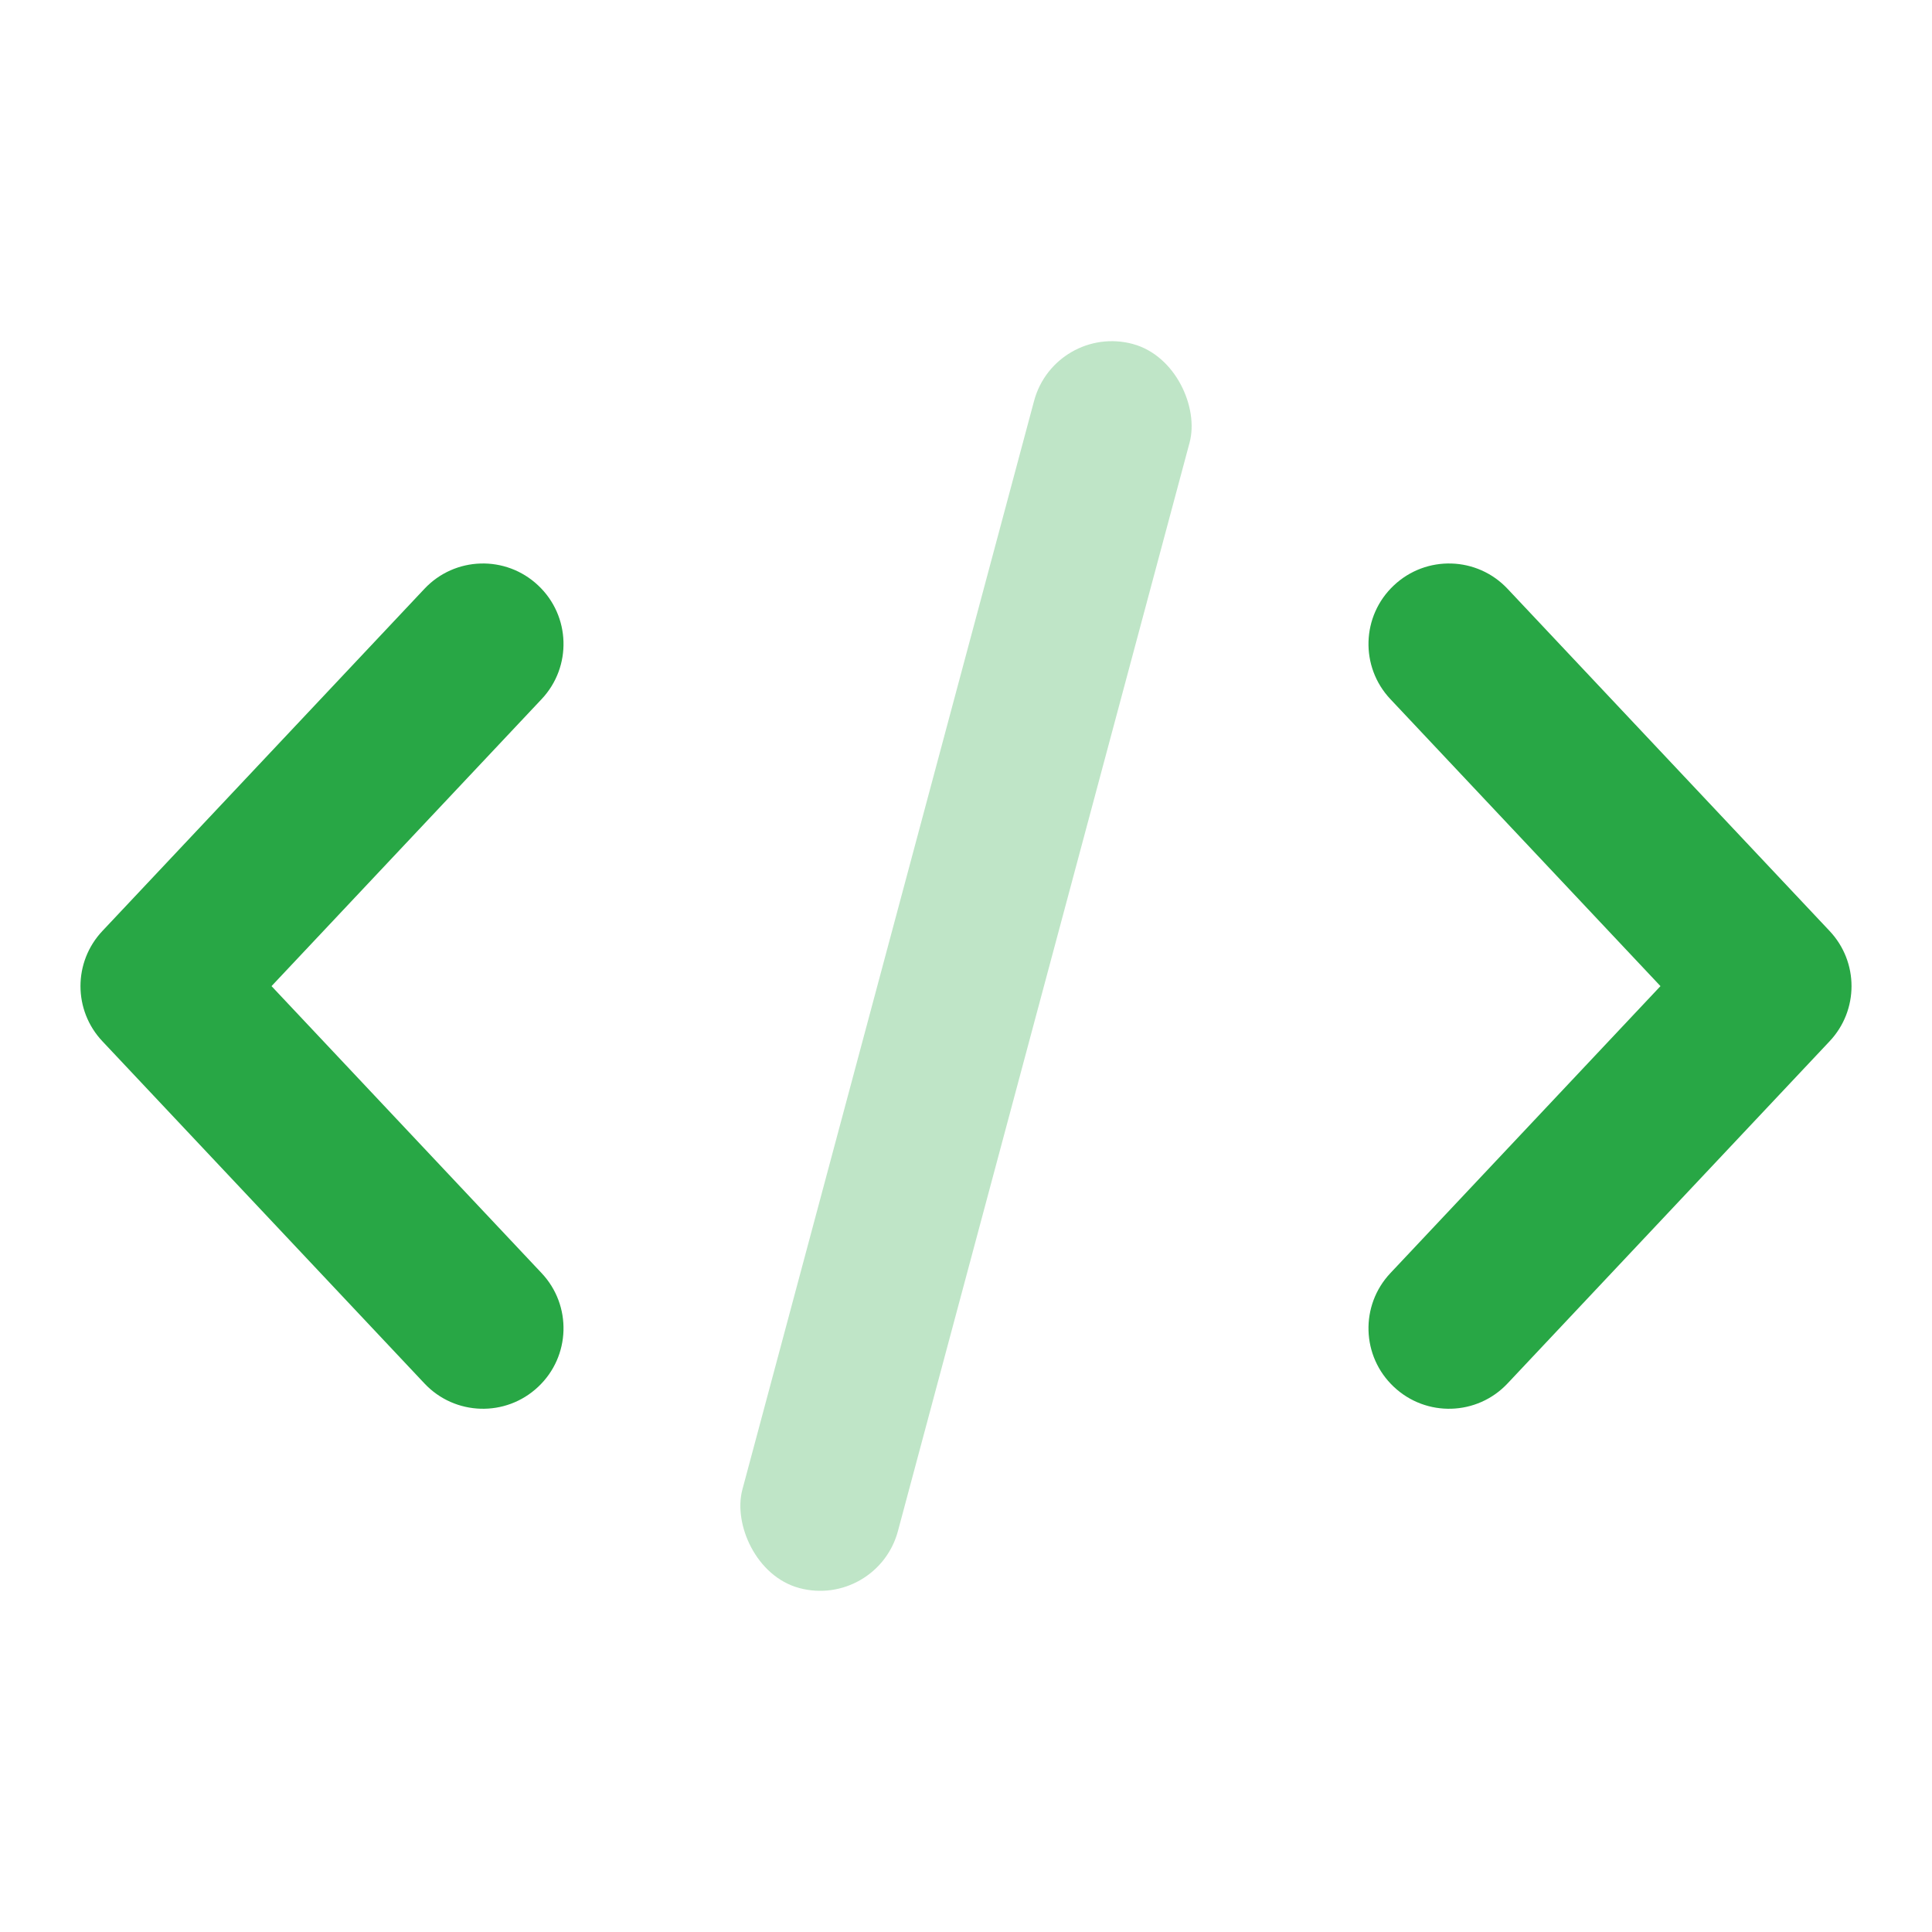
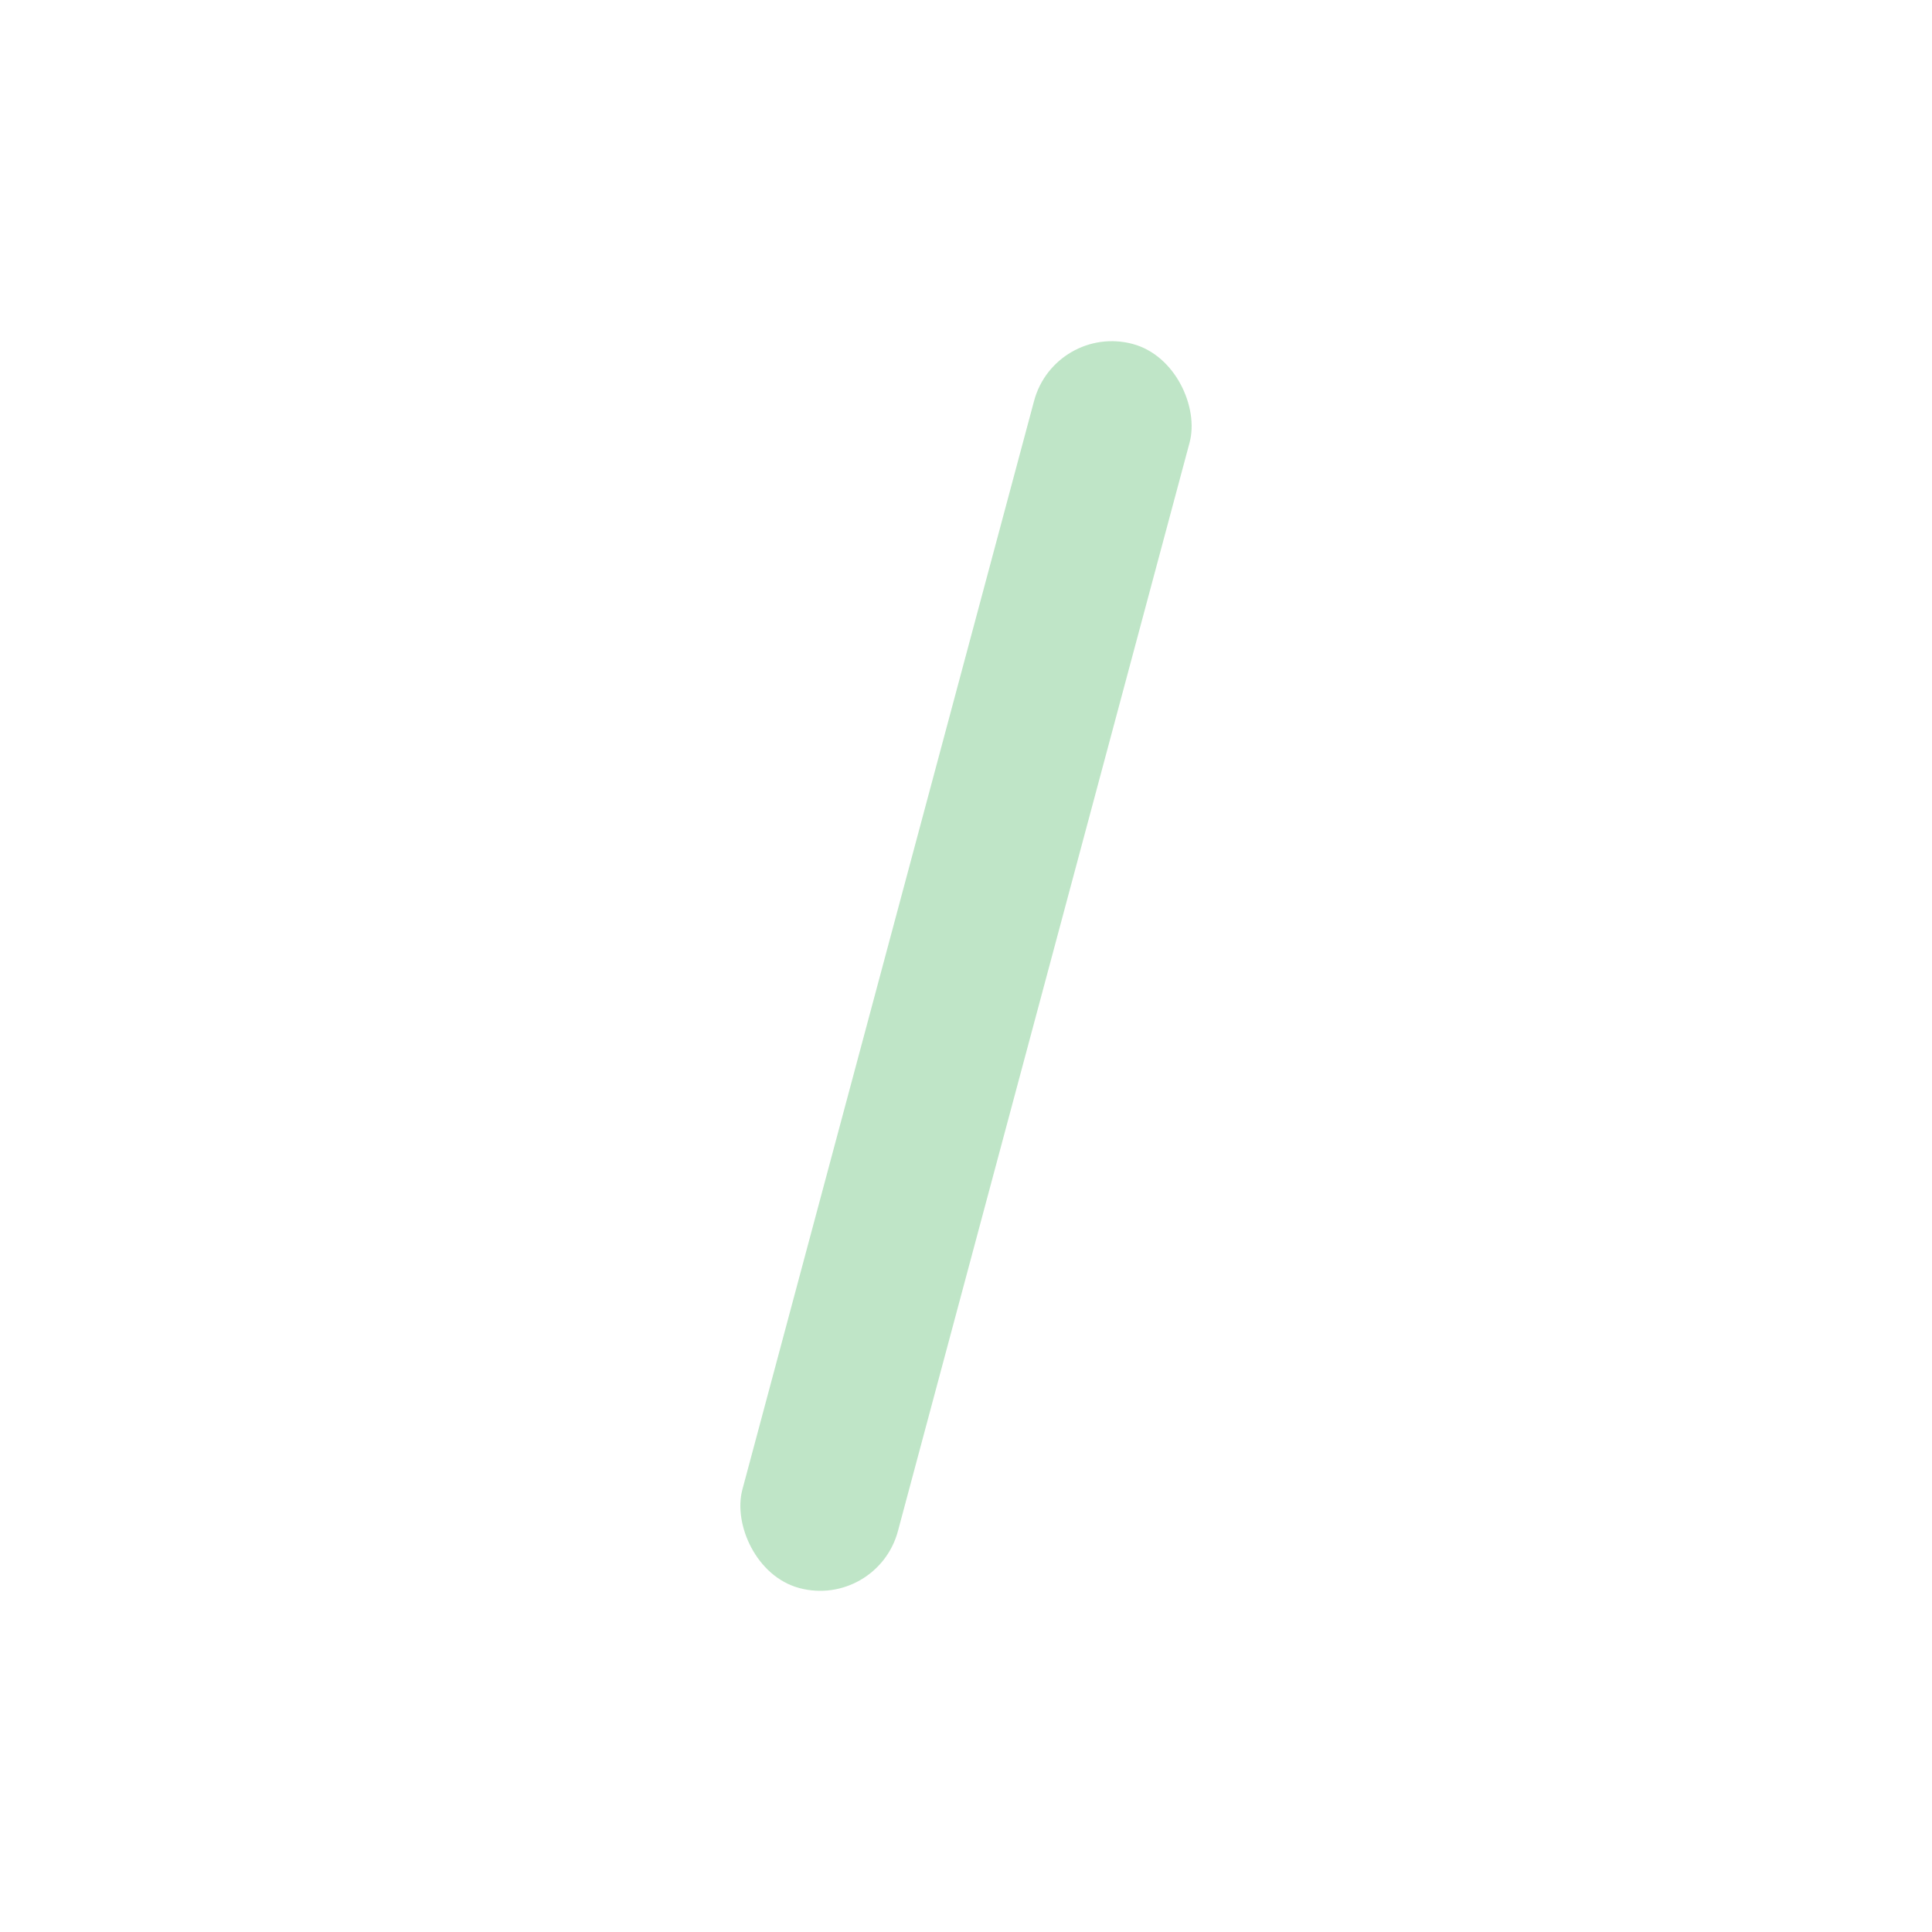
<svg xmlns="http://www.w3.org/2000/svg" width="24px" height="24px" viewBox="0 0 24 24" version="1.1">
  <title>Icon For Code</title>
  <g stroke="none" stroke-width="1" fill="none" fill-rule="evenodd">
-     <rect opacity="0" x="0" y="0" width="24" height="24" />
-     <path d="M17.272,8.685 C16.893,8.283 16.912,7.65 17.315,7.272 C17.717,6.893 18.35,6.912 18.728,7.315 L22.728,11.565 C23.091,11.95 23.091,12.55 22.728,12.935 L18.728,17.185 C18.35,17.588 17.717,17.607 17.315,17.228 C16.912,16.85 16.893,16.217 17.272,15.815 L20.627,12.25 L17.272,8.685 Z M6.728,8.685 L3.373,12.25 L6.728,15.815 C7.107,16.217 7.088,16.85 6.685,17.228 C6.283,17.607 5.65,17.588 5.272,17.185 L1.272,12.935 C0.909,12.55 0.909,11.95 1.272,11.565 L5.272,7.315 C5.65,6.912 6.283,6.893 6.685,7.272 C7.088,7.65 7.107,8.283 6.728,8.685 Z" fill="#28a745" fill-rule="nonzero" />
    <rect fill="#28a745" opacity="0.3" transform="translate(12, 12) rotate(-345) translate(-12, -12) " x="11" y="4" width="2" height="16" rx="1" />
  </g>
</svg>